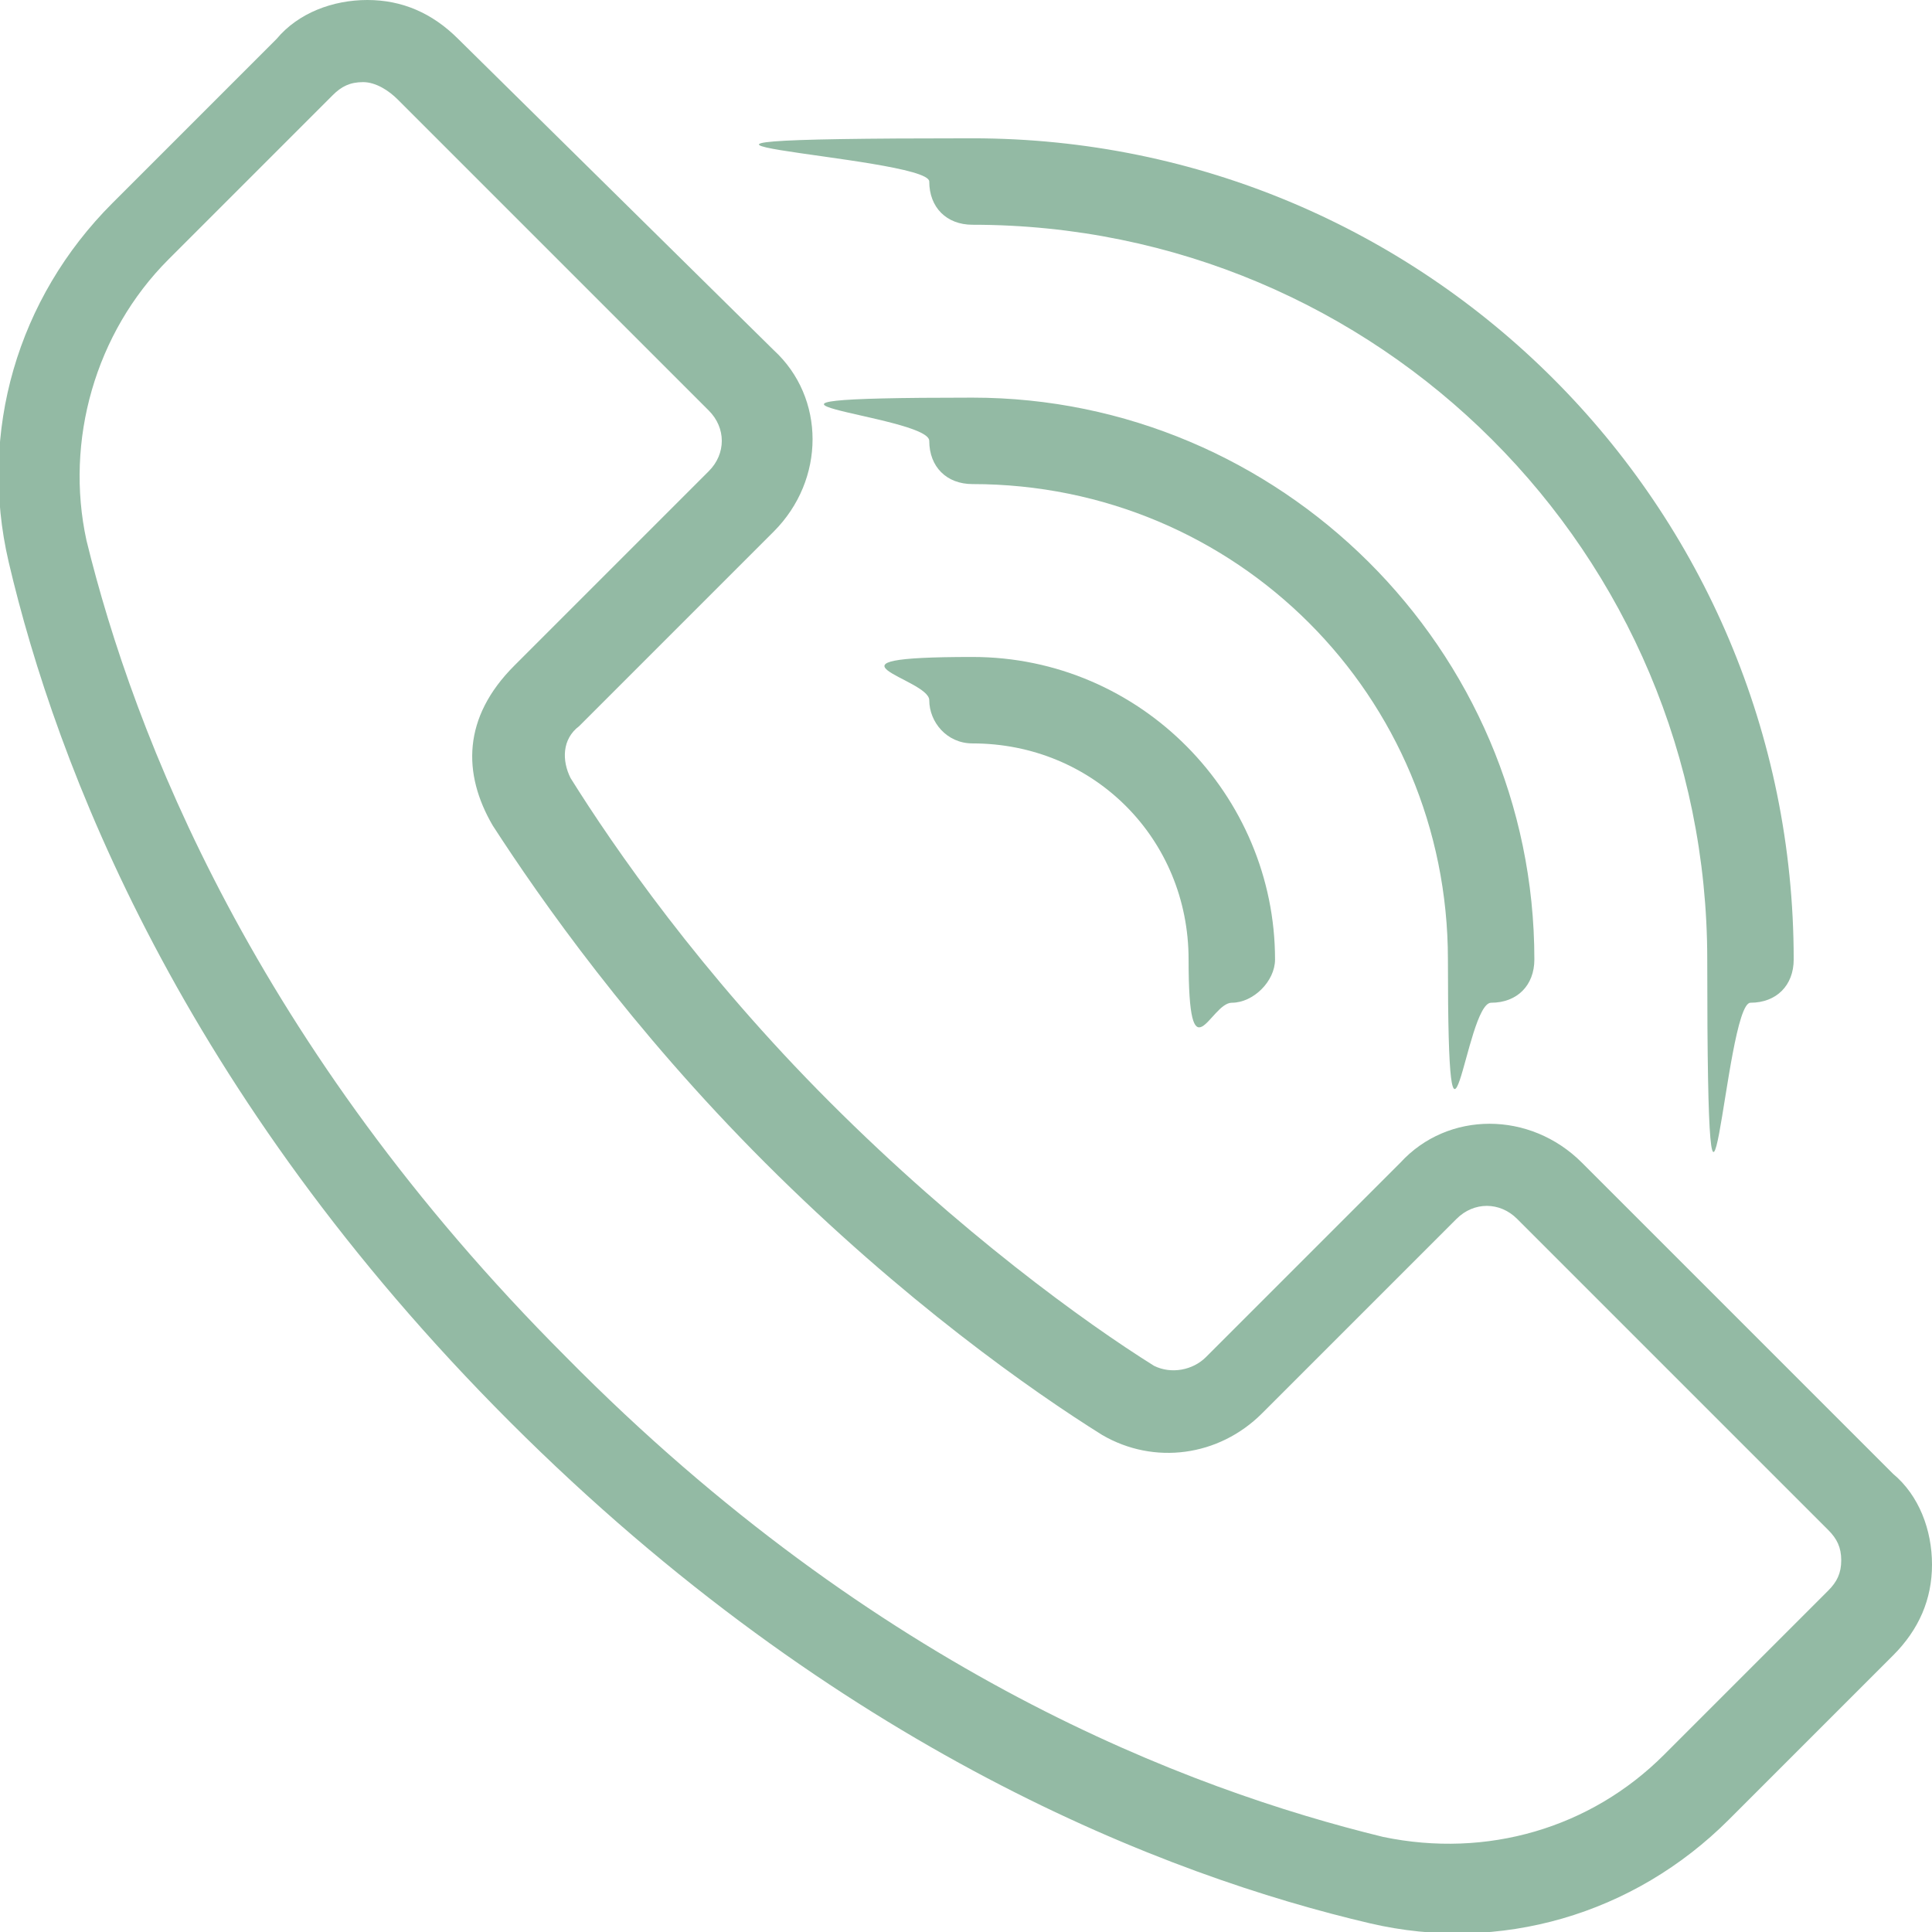
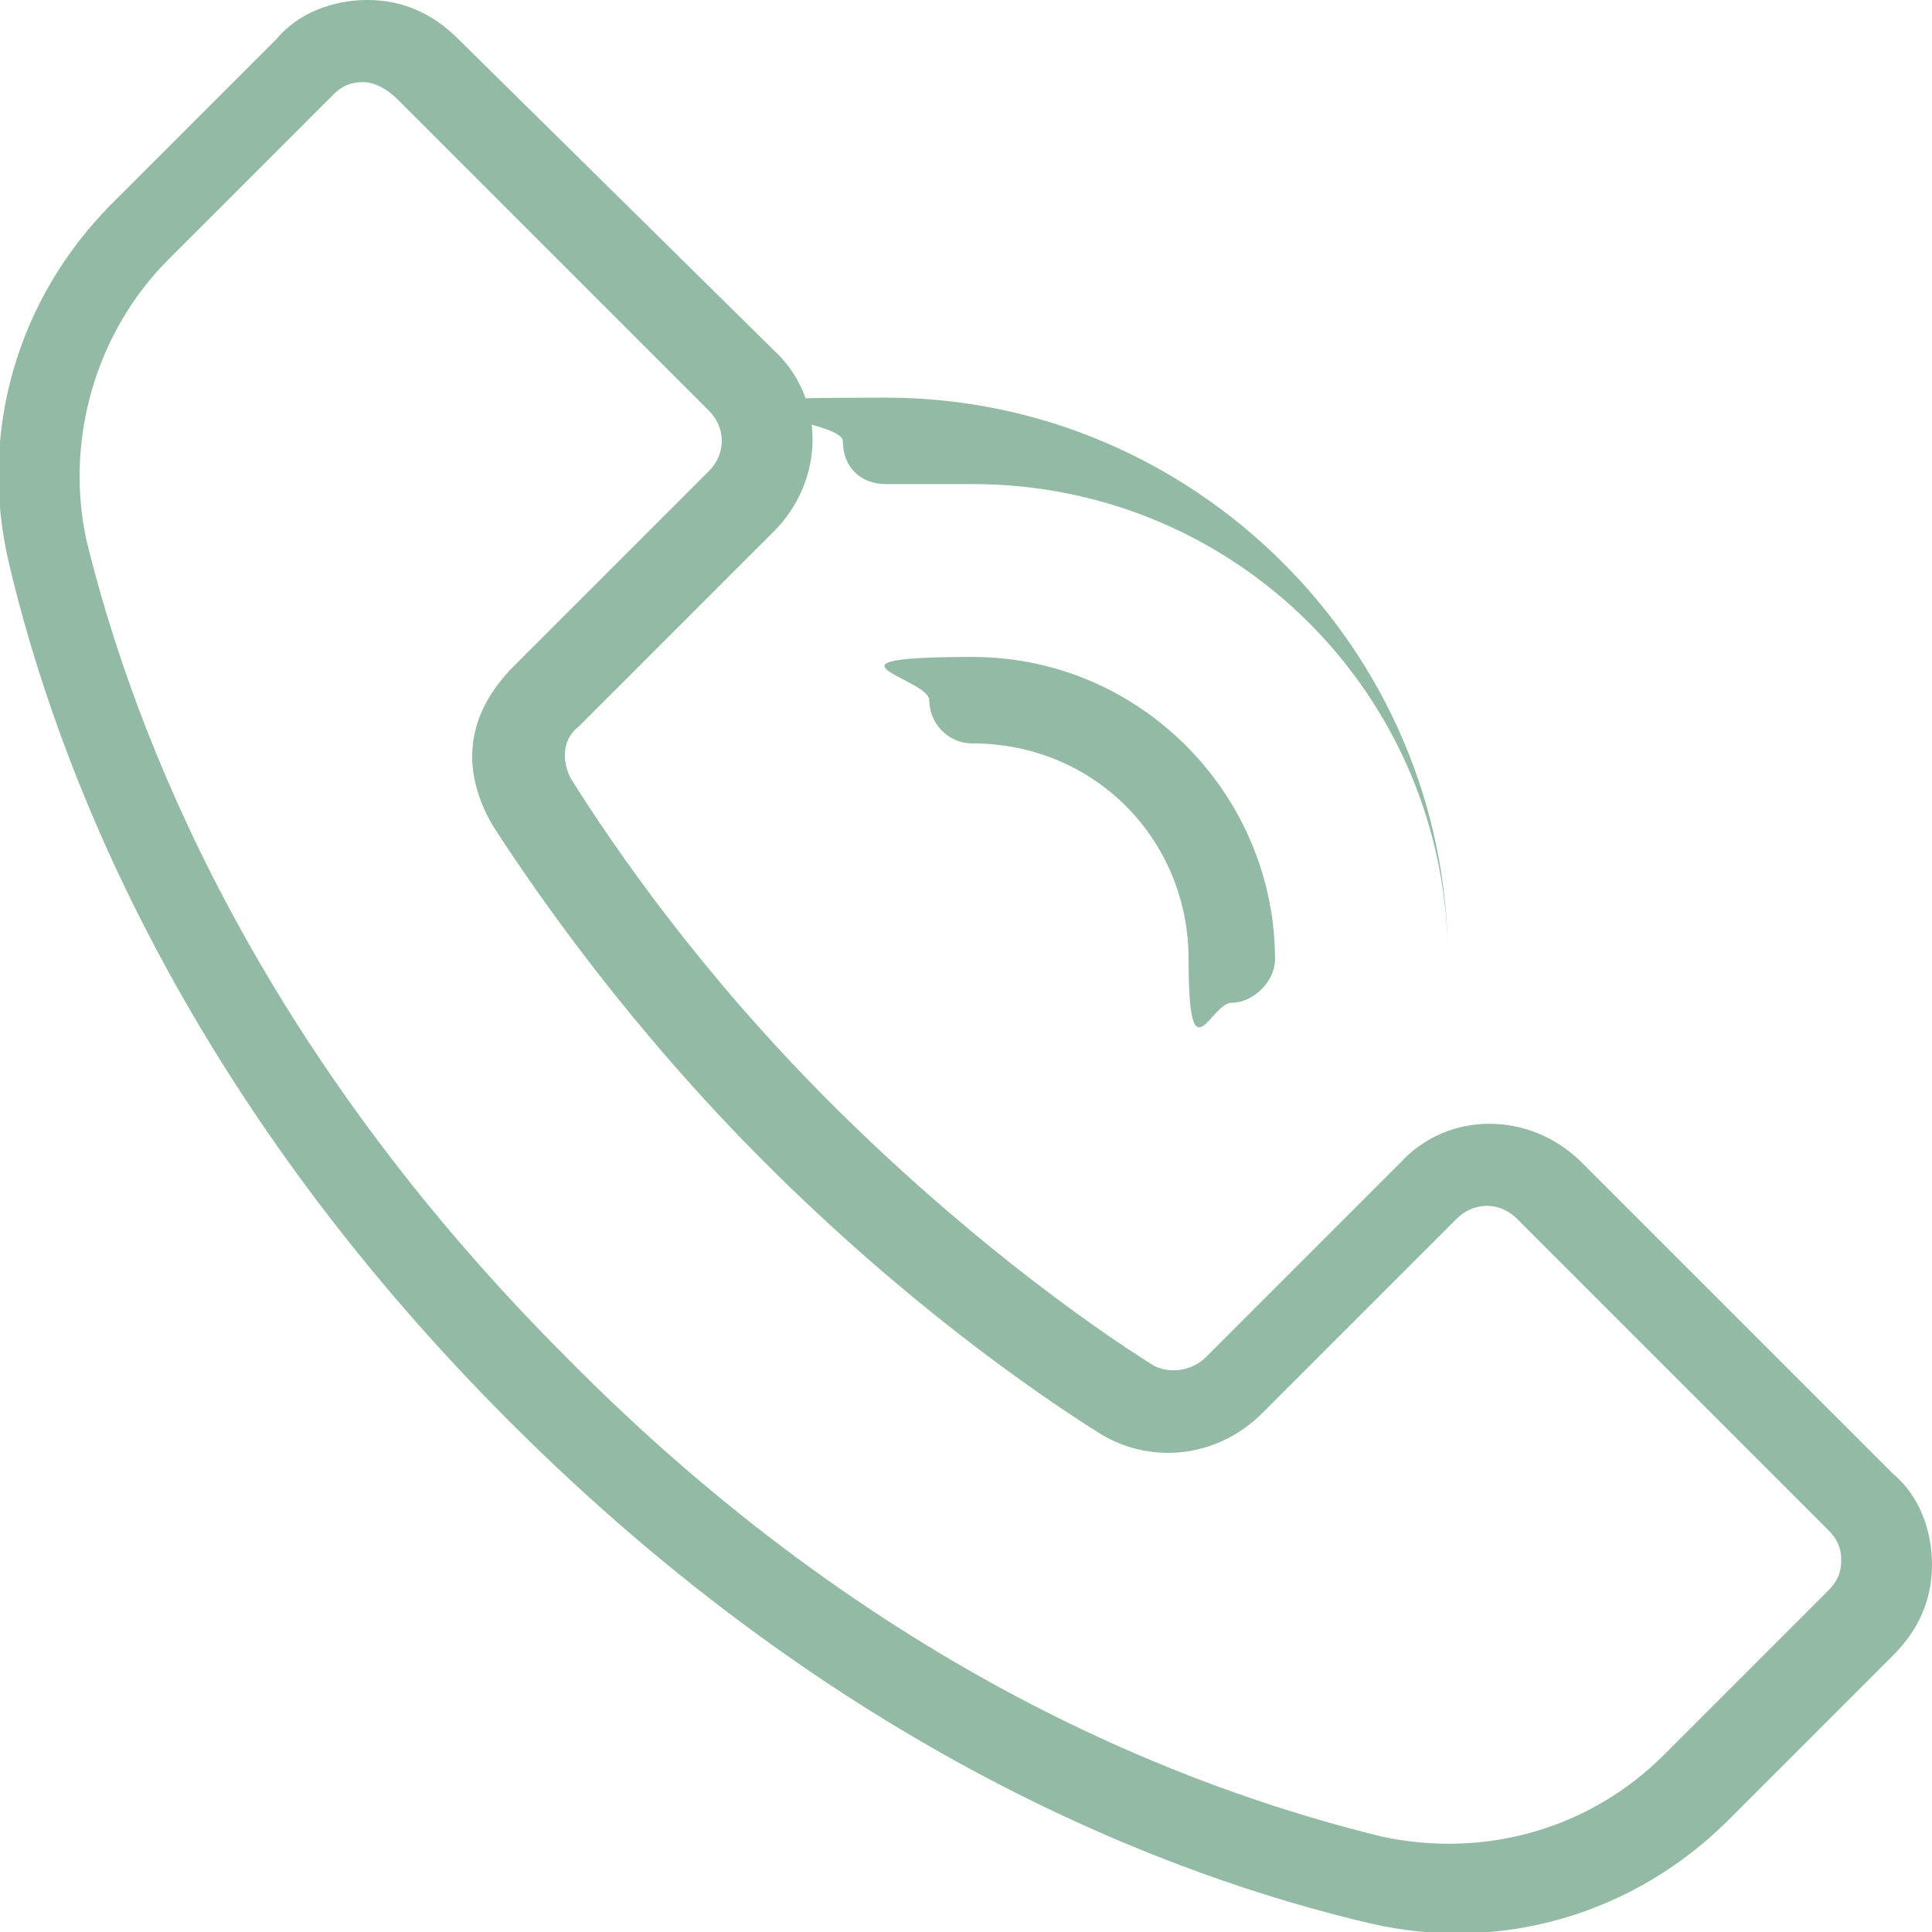
<svg xmlns="http://www.w3.org/2000/svg" version="1.1" viewBox="0 0 44.7 44.7">
  <defs>
    <style>
      .cls-1 {
        fill: #93baa4;
        fill-rule: evenodd;
      }
    </style>
  </defs>
  <g>
    <g id="Layer_1">
      <g>
        <path class="cls-1" d="M10.6.9c-.6-.6-1.3-.9-2.1-.9s-1.6.3-2.1.9c-1,1-2.5,2.5-3.8,3.8C.4,6.9-.5,10,.2,13H.2c1.1,4.7,4,12.3,11.6,19.9,7.6,7.6,15.2,10.5,19.9,11.6h0c3,.7,6.1-.2,8.3-2.4,1.3-1.3,2.7-2.7,3.8-3.8.6-.6.9-1.3.9-2.1s-.3-1.6-.9-2.1c-1.9-1.9-5.3-5.3-7.2-7.2-1.2-1.2-3.1-1.2-4.2,0l-4.5,4.5c-.3.3-.8.4-1.2.2-1.6-1-4.5-3.1-7.5-6.1s-5-5.9-6-7.5c-.2-.4-.2-.9.2-1.2h0c1.2-1.2,3.2-3.2,4.5-4.5h0c1.2-1.2,1.2-3.1,0-4.2L10.6.9ZM9.2,2.3l7.2,7.2c.4.4.4,1,0,1.4-1.3,1.3-3.3,3.3-4.5,4.5s-1.2,2.5-.5,3.7h0c1.1,1.7,3.2,4.7,6.3,7.8,3.2,3.2,6.2,5.3,7.8,6.3h0c1.2.7,2.7.5,3.7-.5l4.5-4.5c.4-.4,1-.4,1.4,0l7.2,7.2c.2.2.3.4.3.7s-.1.5-.3.7h0c-1,1-2.5,2.5-3.8,3.8h0c-1.7,1.7-4.1,2.4-6.5,1.9-4.5-1.1-11.7-3.8-18.9-11.1C5.9,24.2,3.1,17,2,12.5c-.5-2.3.2-4.8,1.9-6.5l3.8-3.8c.2-.2.4-.3.7-.3s.6.2.8.4Z" />
-         <path class="cls-1" d="M22.5,5.2c9.4,0,17,7.6,17,17s.4,1,1,1,1-.4,1-1c0-10.5-8.5-19-19-19s-1,.4-1,1,.4,1,1,1Z" />
-         <path class="cls-1" d="M22.5,11.2c6.1,0,11,4.9,11,11s.4,1,1,1,1-.4,1-1c0-7.2-5.9-13-13-13s-1,.4-1,1,.4,1,1,1Z" />
+         <path class="cls-1" d="M22.5,11.2c6.1,0,11,4.9,11,11c0-7.2-5.9-13-13-13s-1,.4-1,1,.4,1,1,1Z" />
        <path class="cls-1" d="M22.5,17.2c2.8,0,5,2.2,5,5s.5,1,1,1,1-.5,1-1c0-3.8-3.1-7-7-7s-1,.5-1,1,.4,1,1,1Z" />
      </g>
    </g>
  </g>
</svg>